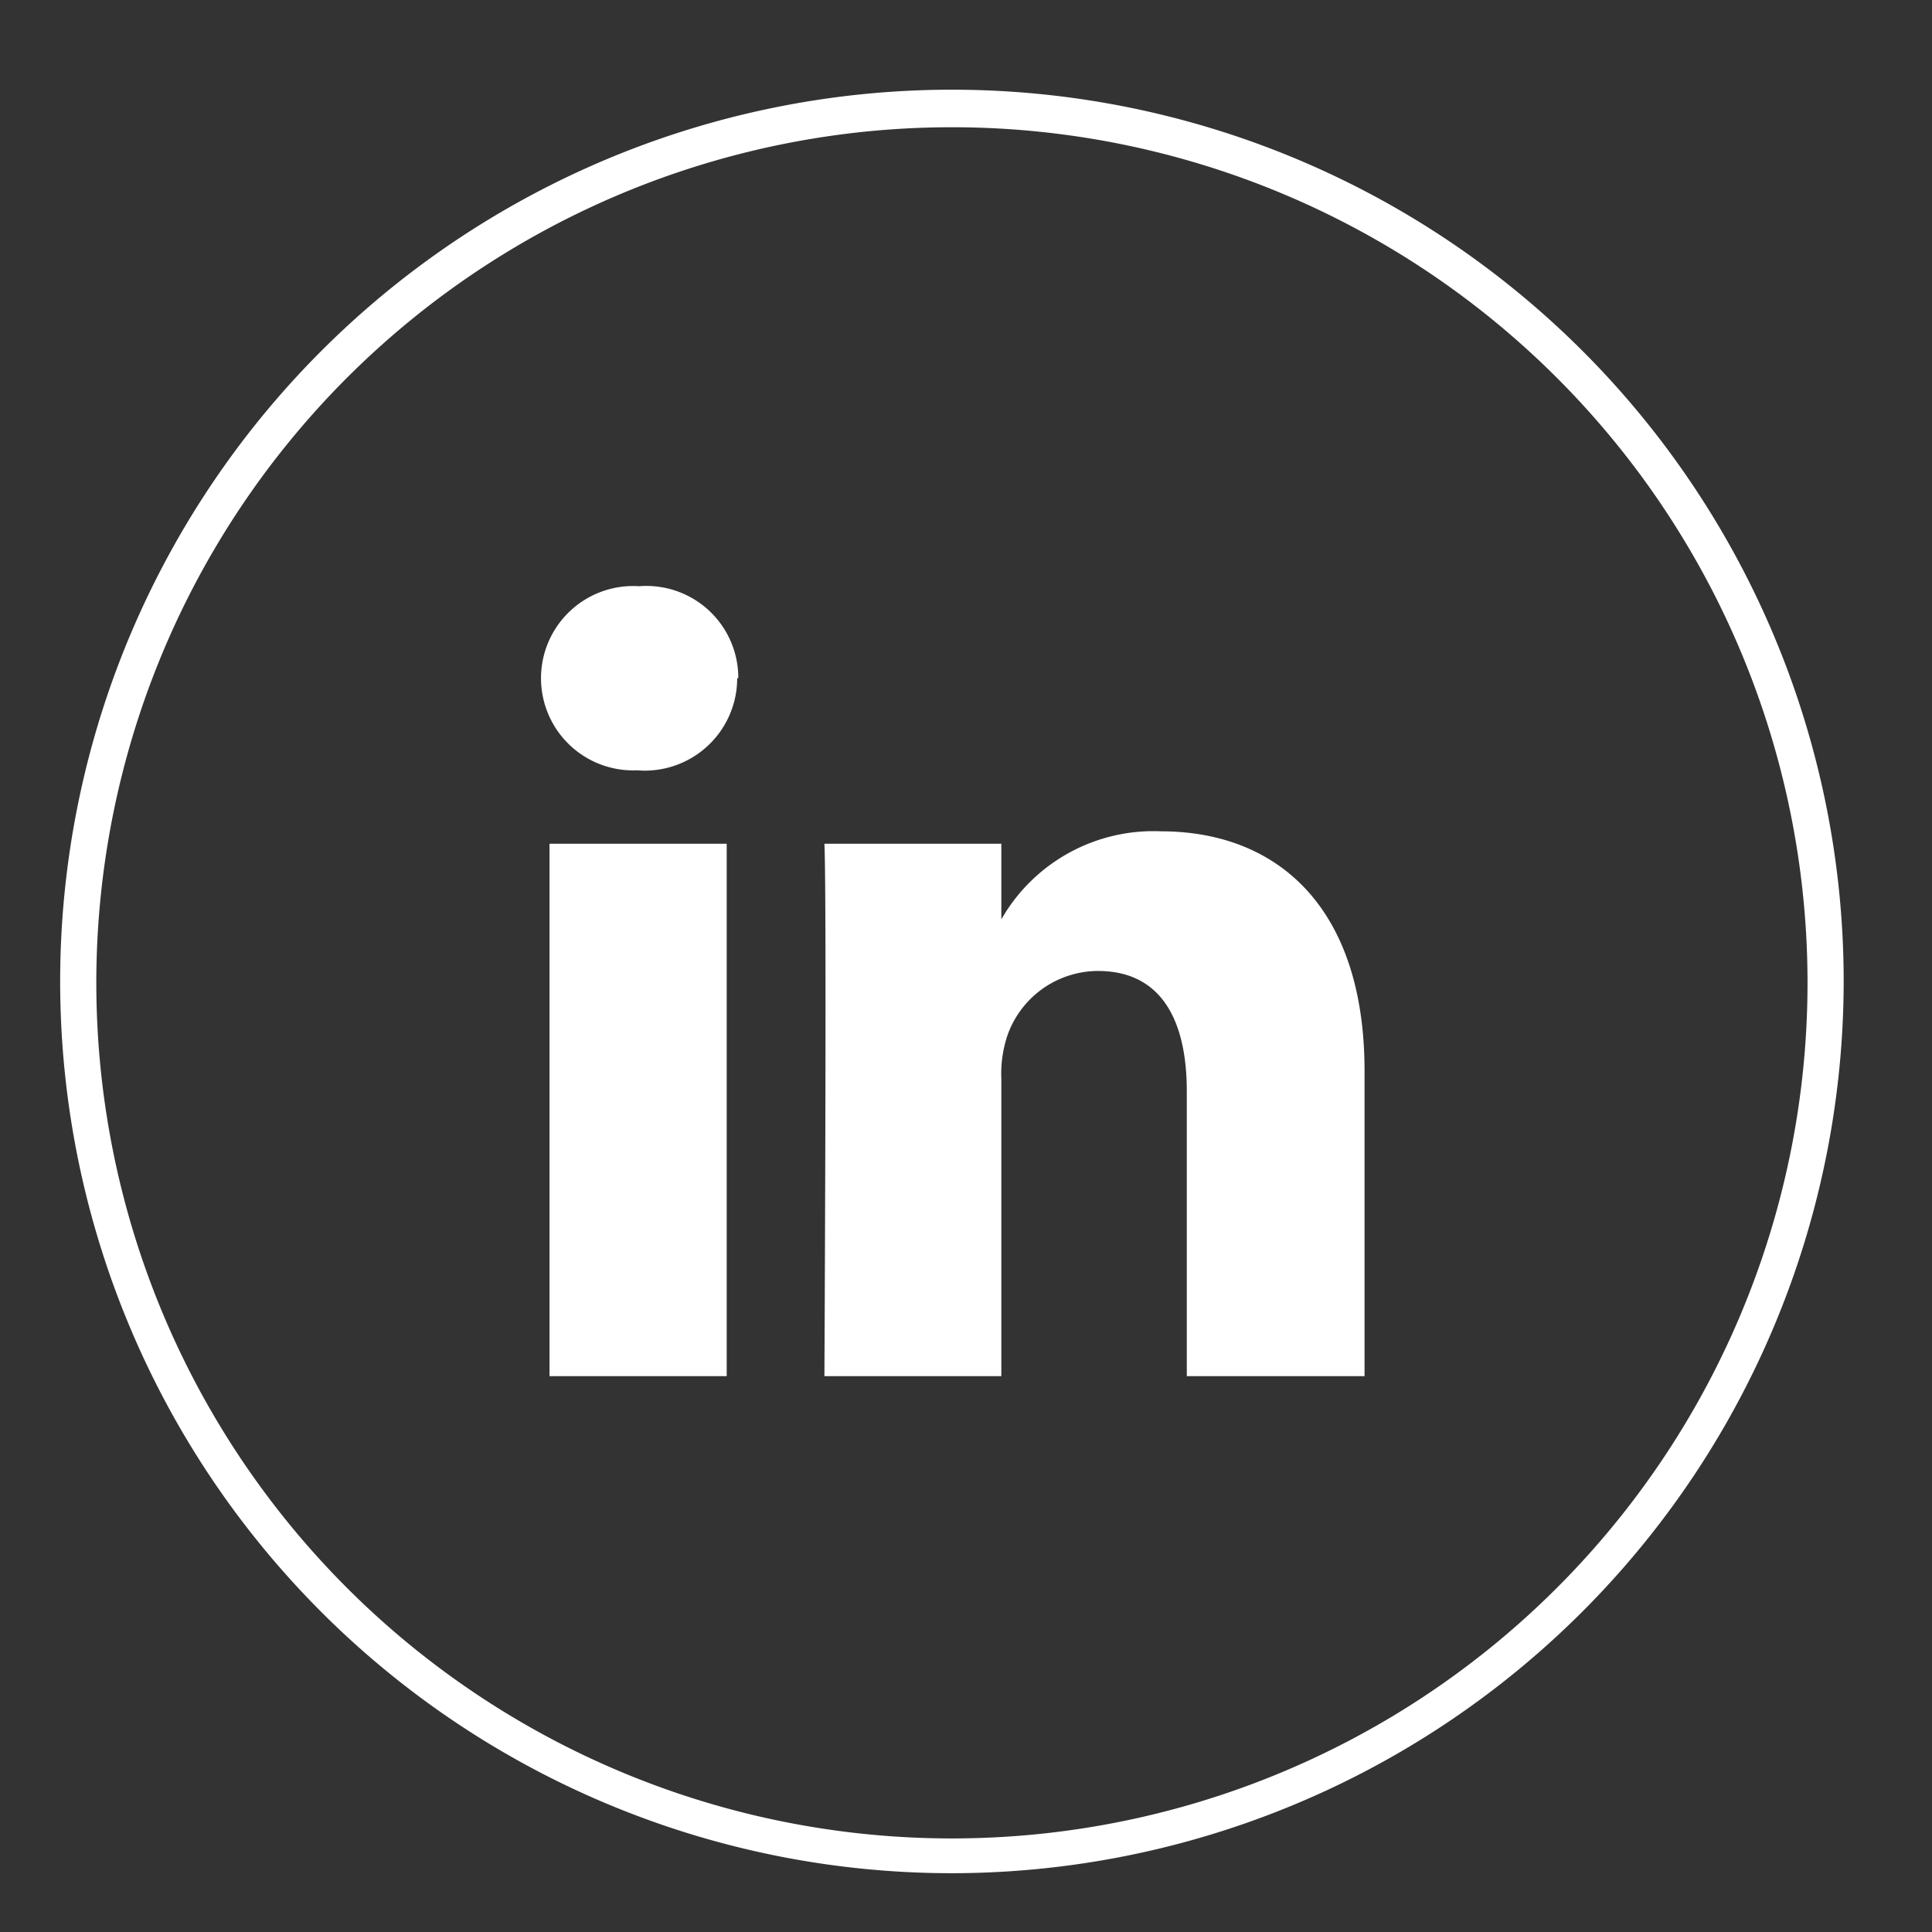
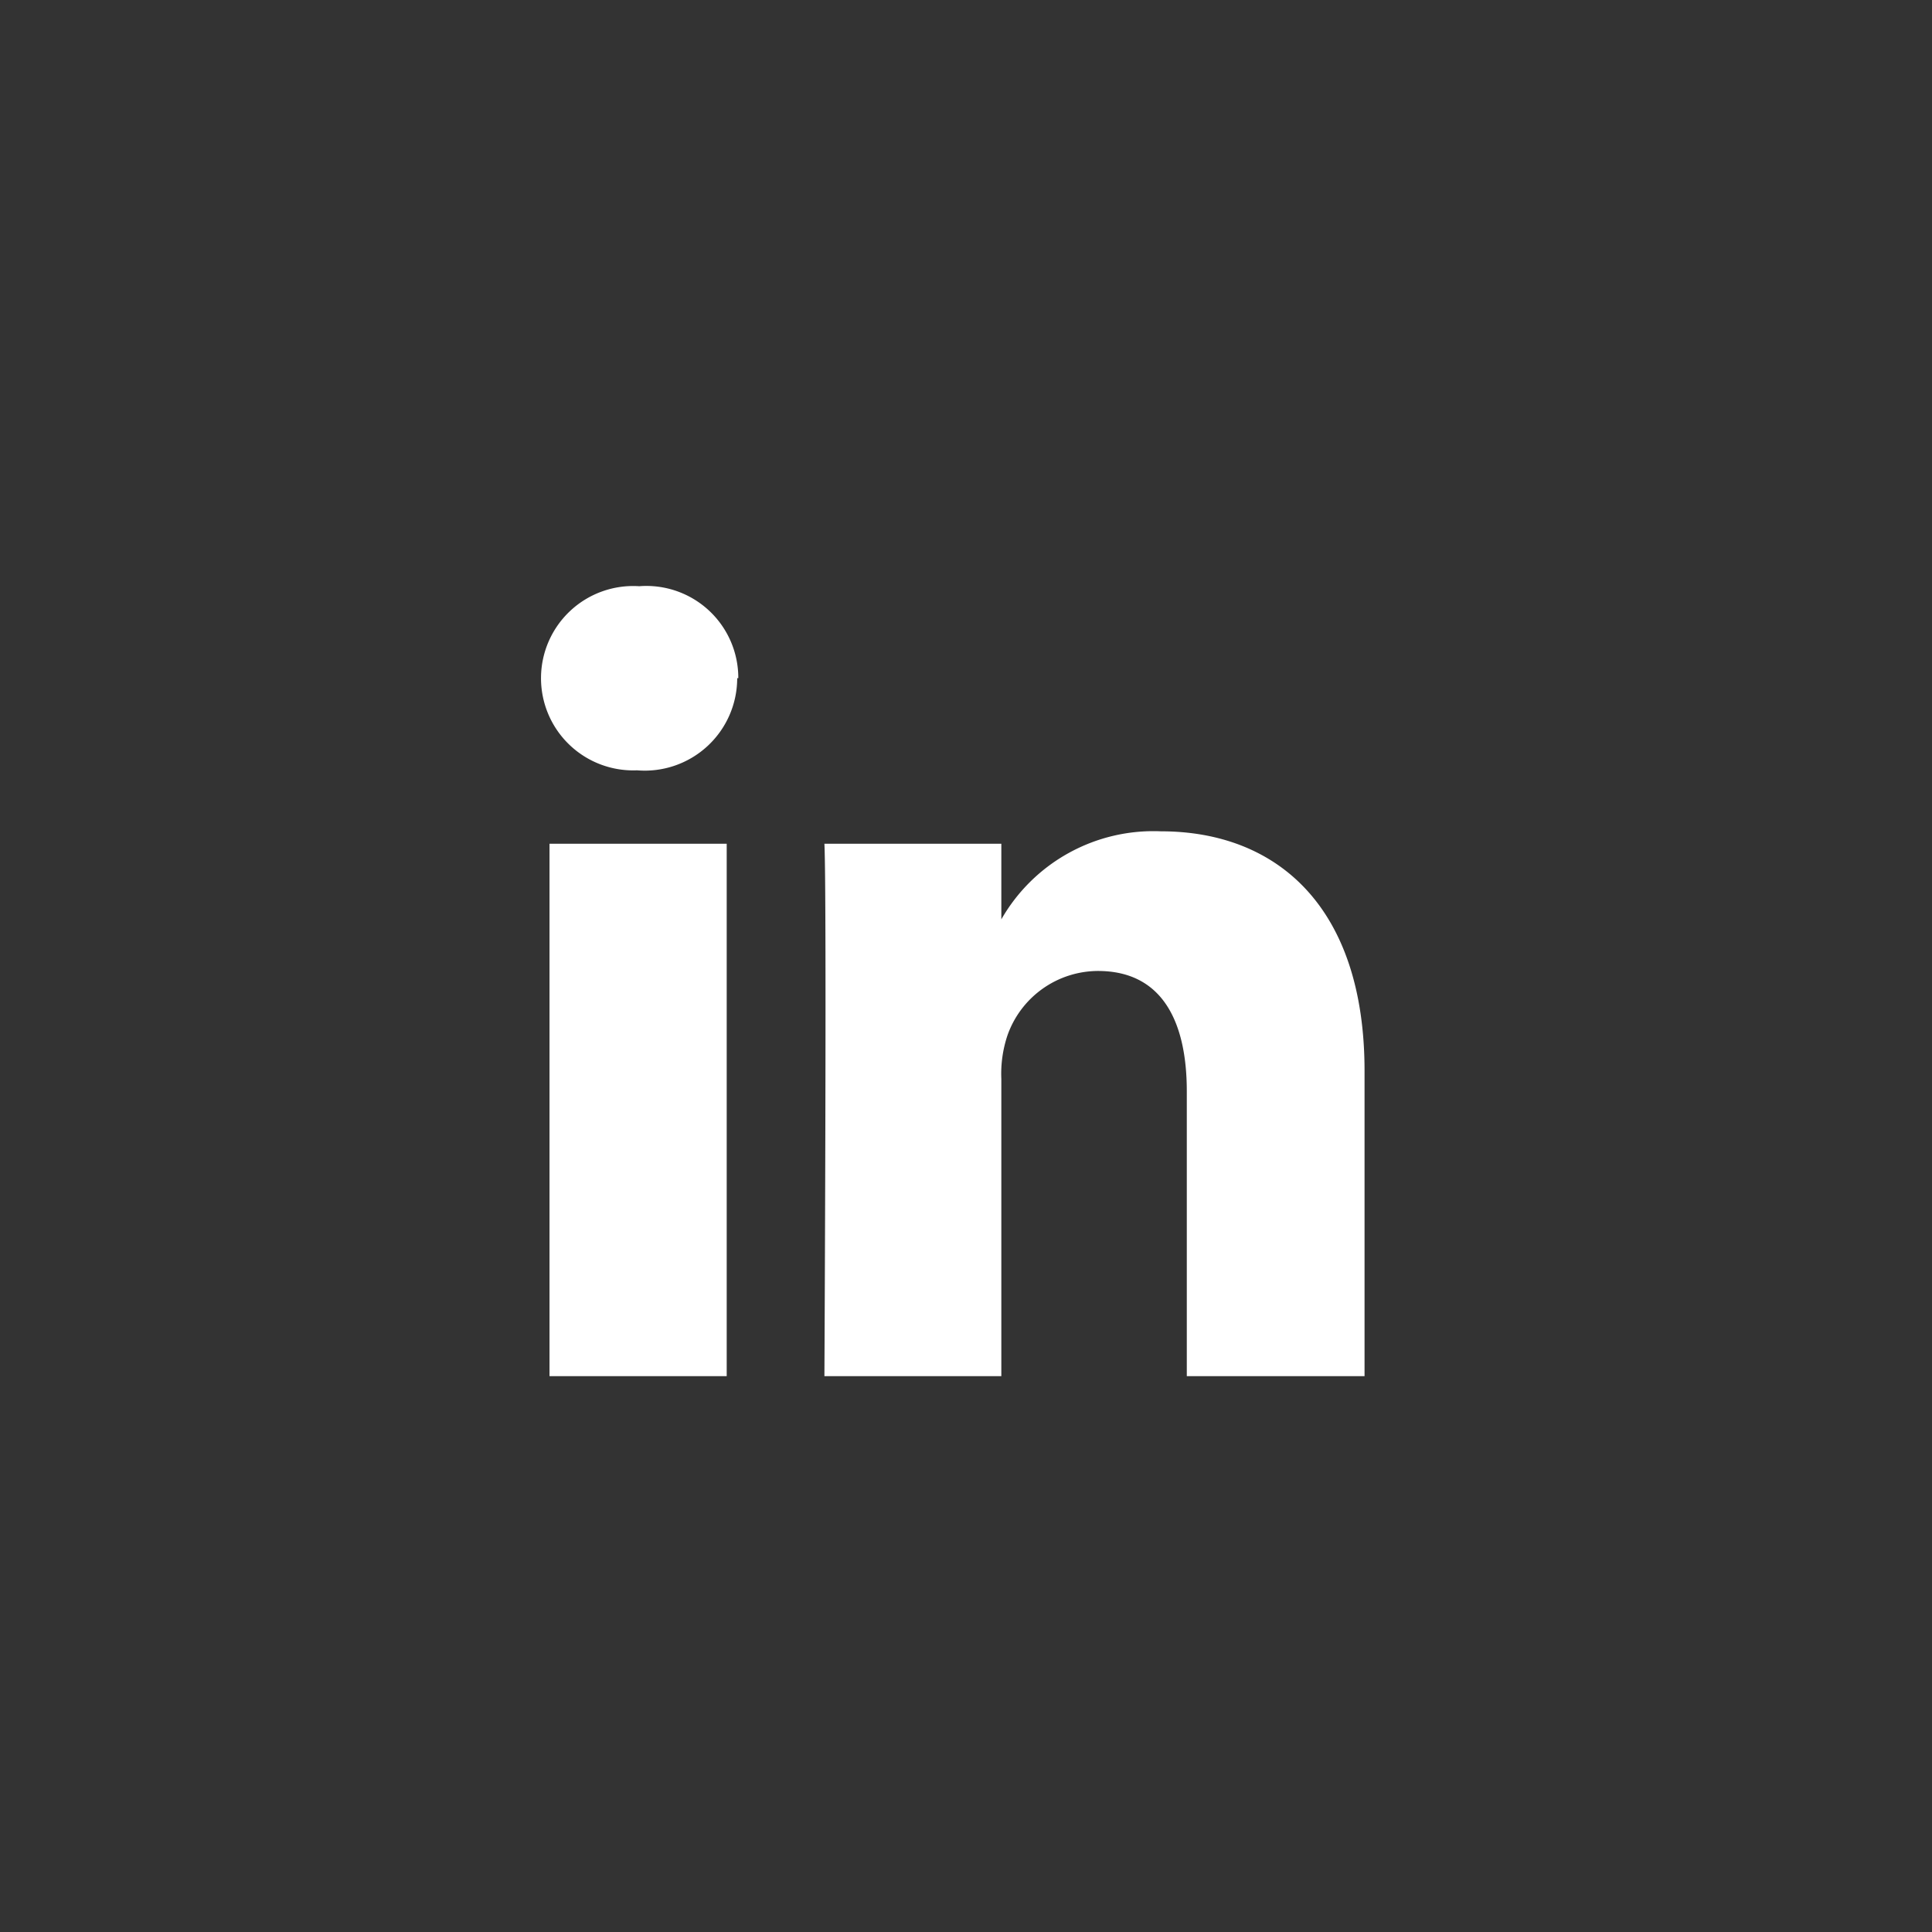
<svg xmlns="http://www.w3.org/2000/svg" viewBox="0 0 70 70">
  <rect x="0" y="0" width="70" height="70" fill="#333333" stroke="none" />
  <defs>
    <style>.cls-1{fill:#fff;}</style>
  </defs>
  <g id="Contour">
-     <path class="cls-1" d="M34.49,67.87A32.31,32.31,0,1,1,66.8,35.56,32.34,32.34,0,0,1,34.49,67.87Zm0-63.26a31,31,0,1,0,31,31A31,31,0,0,0,34.49,4.61Z" />
    <path class="cls-1" d="M26.33,30.57H19.91V49.86h6.42Zm.42-6a3.33,3.33,0,0,0-3.59-3.33,3.34,3.34,0,1,0-.08,6.67h0a3.35,3.35,0,0,0,3.63-3.34M49.44,49.86V38.8c0-5.93-3.16-8.68-7.38-8.68a6.35,6.35,0,0,0-5.78,3.19v.06h0l0-.06V30.57H29.87c.09,1.81,0,19.29,0,19.29h6.41V39.09a4.38,4.38,0,0,1,.22-1.57,3.49,3.49,0,0,1,3.28-2.34C42.1,35.18,43,37,43,39.54V49.86Z" />
  </g>
</svg>